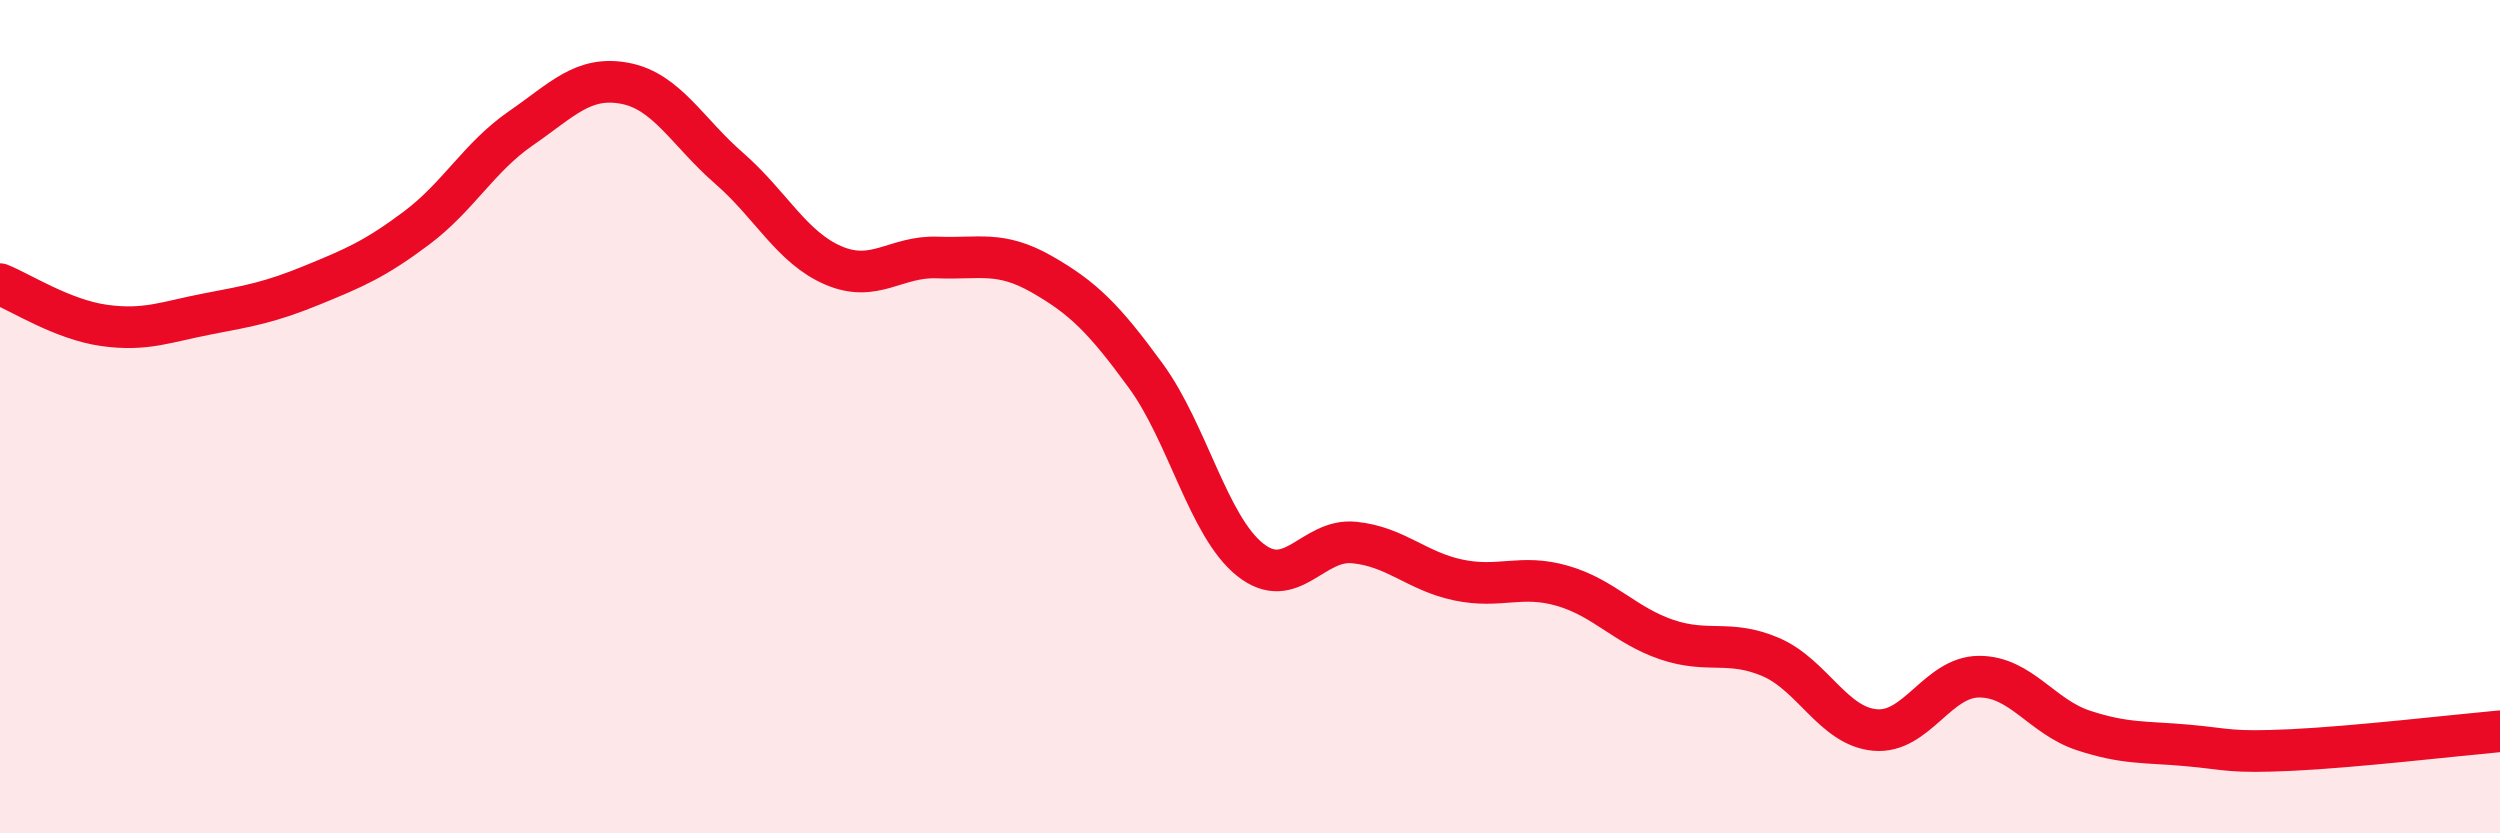
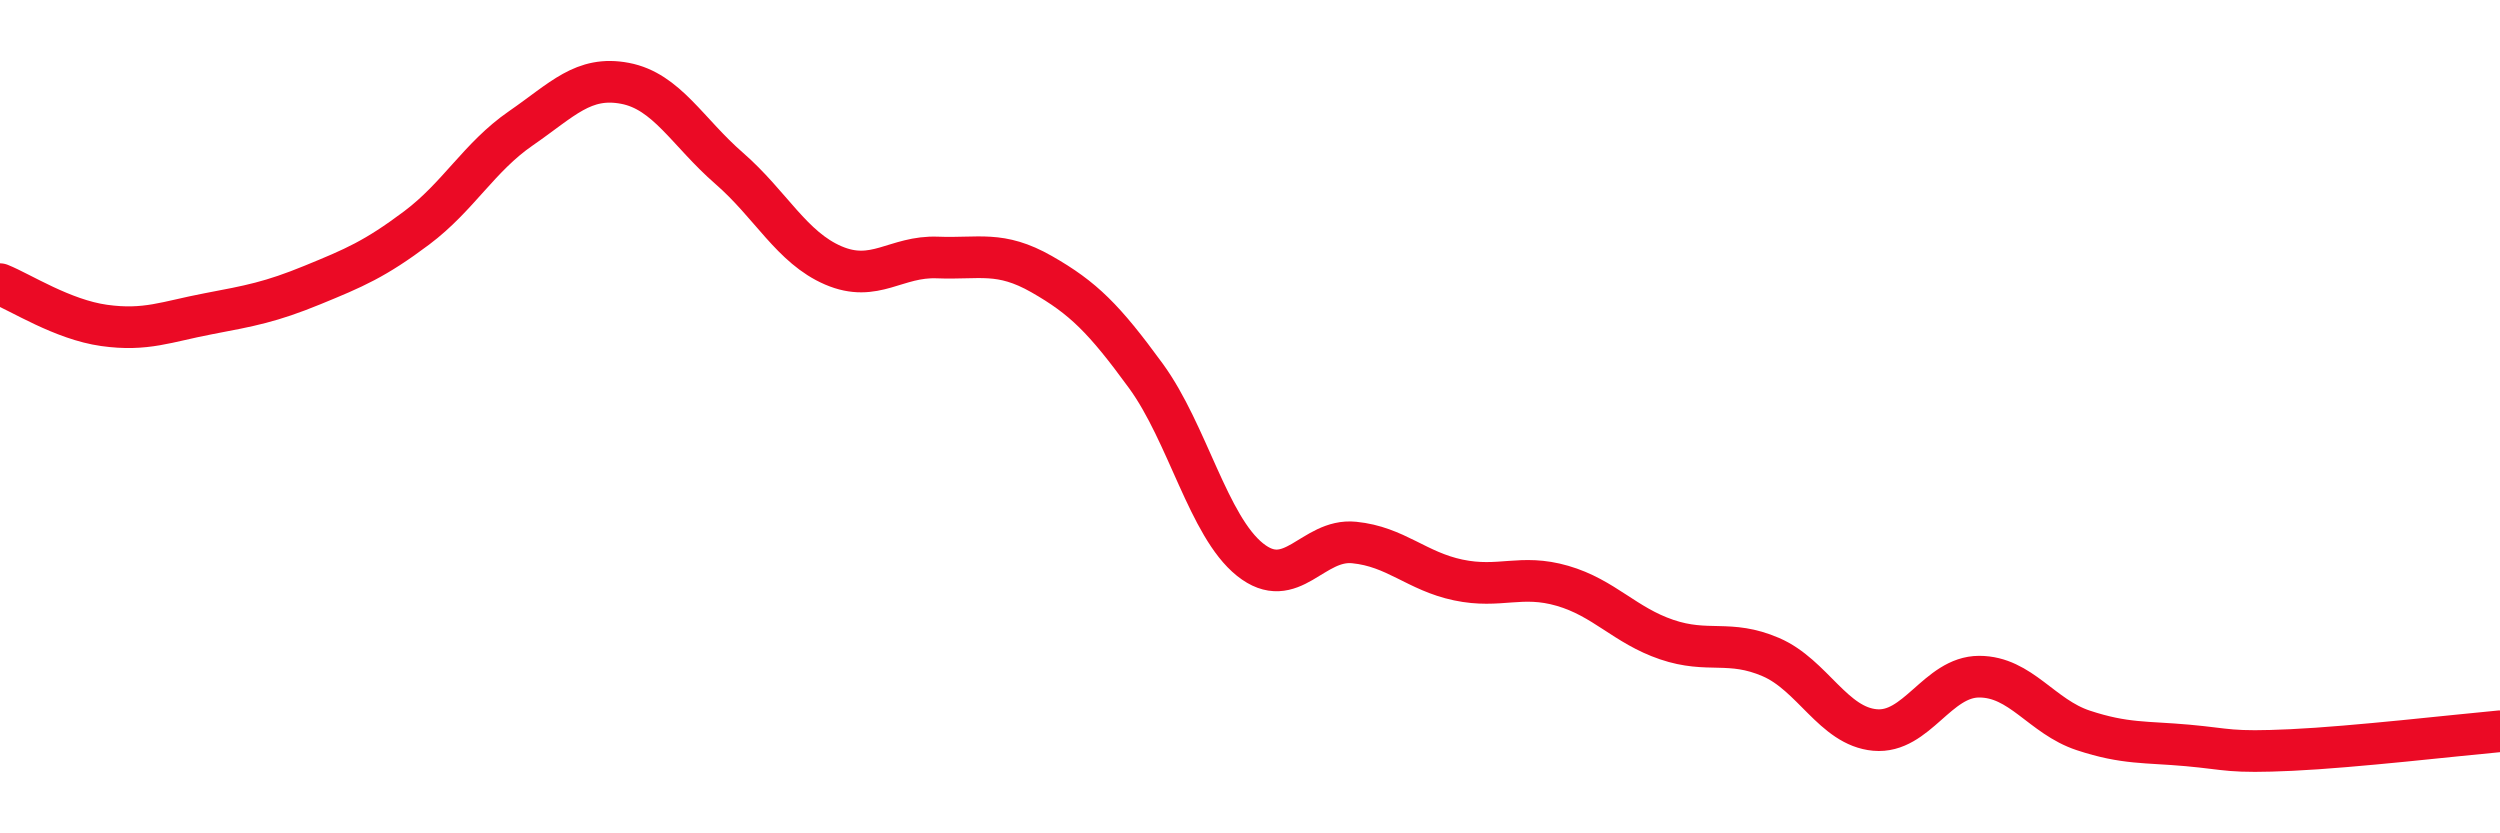
<svg xmlns="http://www.w3.org/2000/svg" width="60" height="20" viewBox="0 0 60 20">
-   <path d="M 0,6.82 C 0.5,7.02 1.5,7.67 2.5,7.81 C 3.5,7.95 4,7.72 5,7.53 C 6,7.34 6.5,7.25 7.5,6.84 C 8.5,6.43 9,6.22 10,5.47 C 11,4.72 11.5,3.77 12.5,3.08 C 13.5,2.39 14,1.81 15,2 C 16,2.19 16.5,3.17 17.5,4.04 C 18.5,4.91 19,5.94 20,6.37 C 21,6.8 21.5,6.14 22.5,6.18 C 23.5,6.22 24,6.01 25,6.58 C 26,7.15 26.5,7.65 27.5,9.02 C 28.5,10.39 29,12.63 30,13.43 C 31,14.23 31.5,12.92 32.5,13.02 C 33.5,13.12 34,13.71 35,13.92 C 36,14.13 36.5,13.77 37.5,14.06 C 38.5,14.35 39,15.01 40,15.35 C 41,15.69 41.5,15.34 42.5,15.77 C 43.5,16.2 44,17.43 45,17.52 C 46,17.61 46.5,16.24 47.5,16.24 C 48.5,16.24 49,17.2 50,17.53 C 51,17.86 51.5,17.8 52.5,17.89 C 53.5,17.98 53.5,18.07 55,18 C 56.5,17.93 59,17.64 60,17.55L60 20L0 20Z" fill="#EB0A25" opacity="0.1" stroke-linecap="round" stroke-linejoin="round" />
  <path d="M 0,6.82 C 0.5,7.02 1.5,7.67 2.5,7.81 C 3.5,7.95 4,7.72 5,7.53 C 6,7.34 6.5,7.25 7.5,6.84 C 8.5,6.43 9,6.22 10,5.47 C 11,4.72 11.5,3.77 12.5,3.08 C 13.5,2.39 14,1.81 15,2 C 16,2.19 16.5,3.17 17.5,4.04 C 18.5,4.91 19,5.94 20,6.37 C 21,6.8 21.5,6.14 22.5,6.18 C 23.5,6.22 24,6.01 25,6.58 C 26,7.15 26.5,7.65 27.5,9.02 C 28.5,10.39 29,12.63 30,13.43 C 31,14.23 31.5,12.92 32.5,13.02 C 33.5,13.12 34,13.71 35,13.92 C 36,14.13 36.5,13.77 37.5,14.06 C 38.5,14.35 39,15.01 40,15.35 C 41,15.69 41.5,15.34 42.5,15.77 C 43.5,16.2 44,17.43 45,17.52 C 46,17.61 46.5,16.24 47.5,16.24 C 48.5,16.24 49,17.2 50,17.53 C 51,17.86 51.5,17.8 52.5,17.89 C 53.5,17.98 53.5,18.07 55,18 C 56.5,17.93 59,17.64 60,17.55" stroke="#EB0A25" stroke-width="1" fill="none" stroke-linecap="round" stroke-linejoin="round" />
</svg>